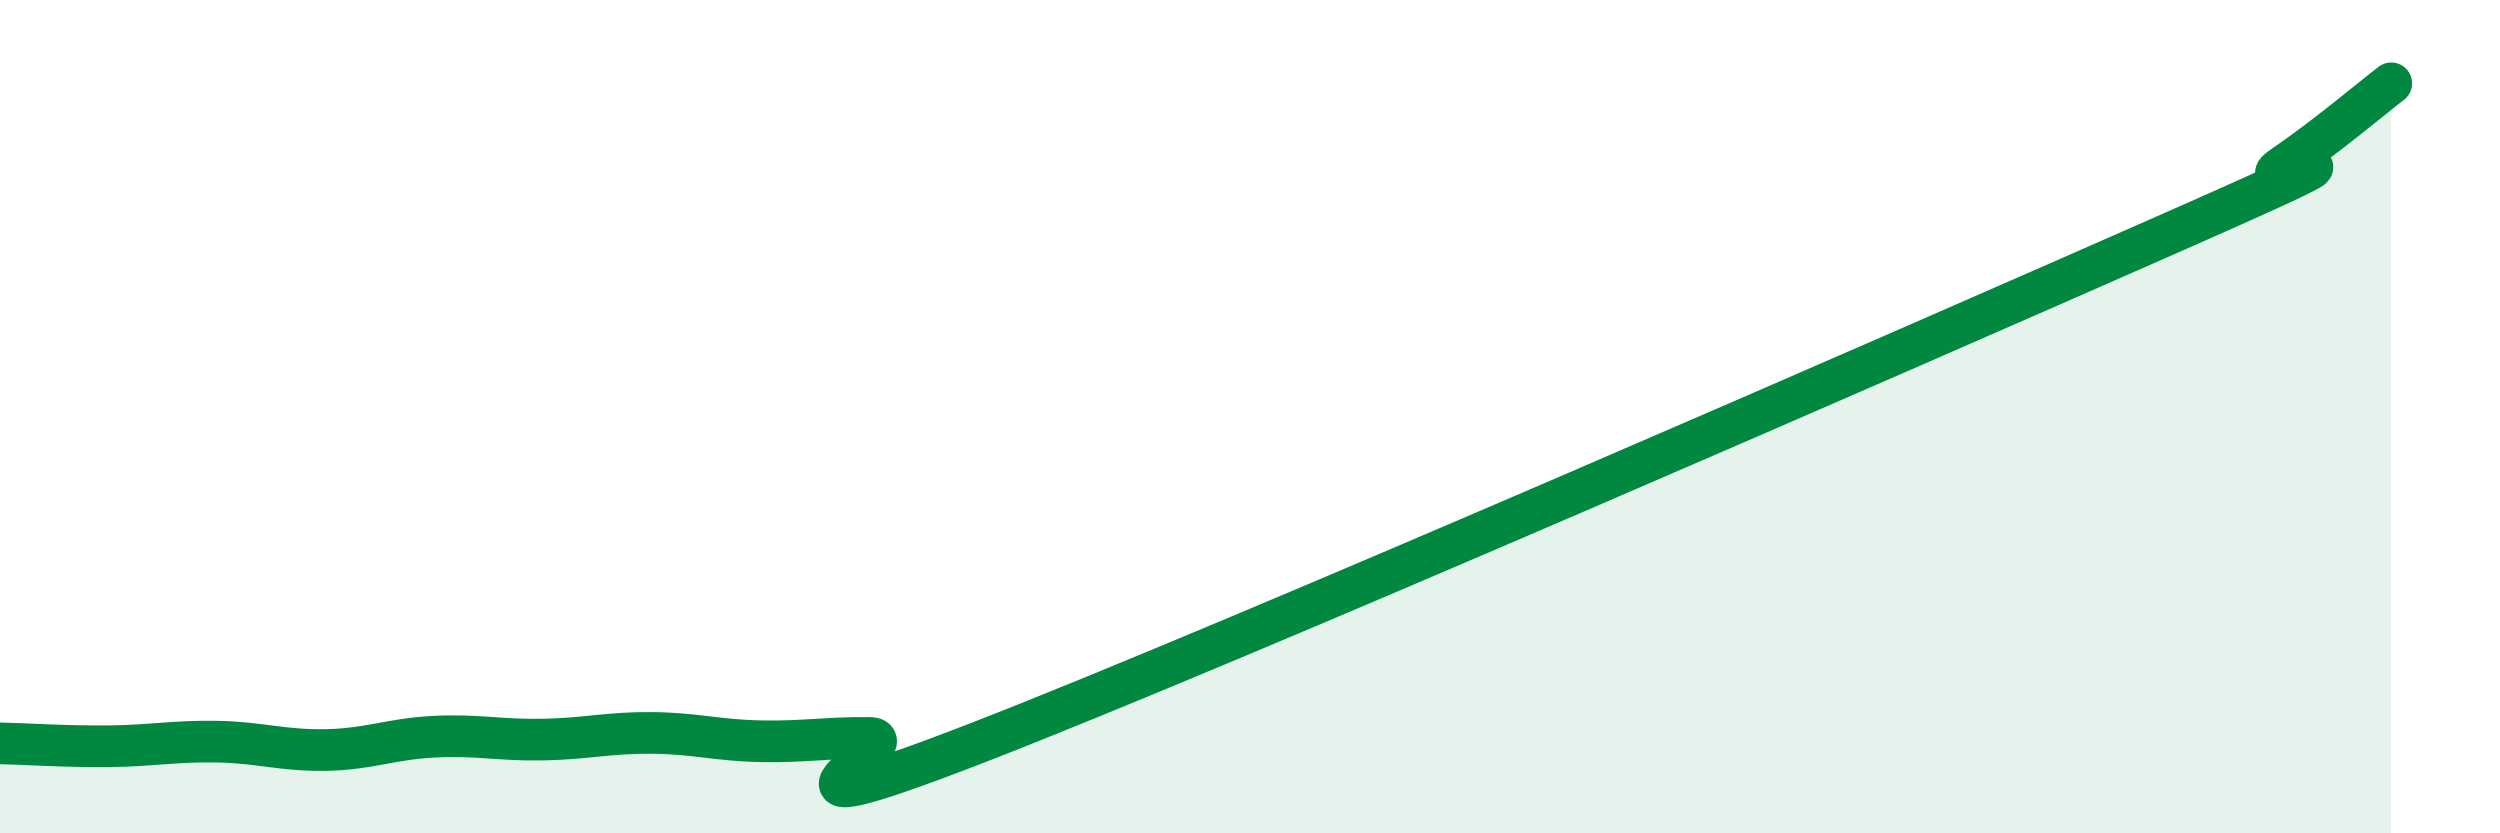
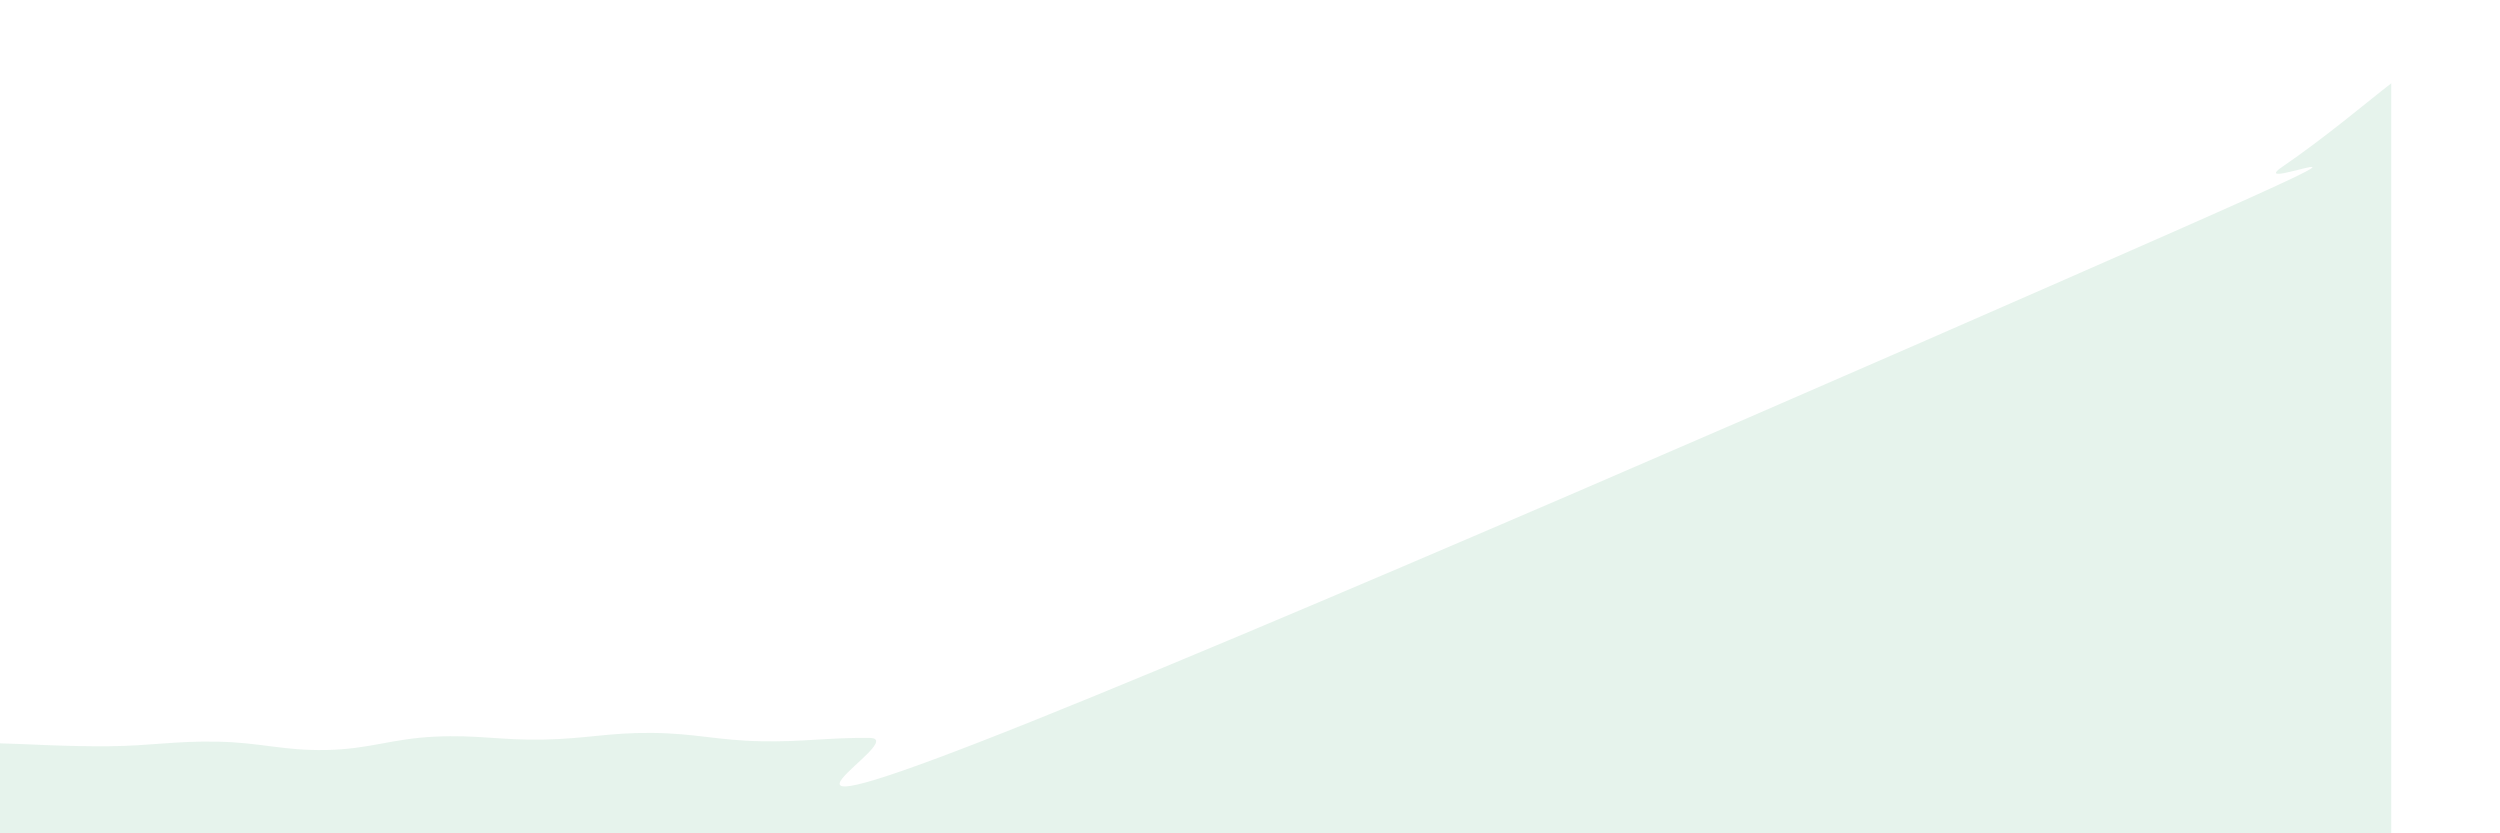
<svg xmlns="http://www.w3.org/2000/svg" width="60" height="20" viewBox="0 0 60 20">
  <path d="M 0,17.84 C 0.52,17.85 1.57,17.92 2.61,17.91 C 3.65,17.9 4.18,17.78 5.22,17.8 C 6.26,17.82 6.79,18.02 7.83,18 C 8.87,17.98 9.39,17.73 10.43,17.68 C 11.47,17.63 12,17.77 13.04,17.75 C 14.08,17.73 14.61,17.58 15.65,17.59 C 16.69,17.6 17.22,17.77 18.26,17.79 C 19.3,17.81 19.83,17.7 20.87,17.71 C 21.91,17.72 17.22,20.25 23.48,17.82 C 29.74,15.39 45.91,8.32 52.17,5.56 C 58.43,2.8 53.74,4.71 54.78,4 C 55.82,3.29 56.87,2.4 57.39,2L57.39 20L0 20Z" fill="#008740" opacity="0.1" stroke-linecap="round" stroke-linejoin="round" />
-   <path d="M 0,17.84 C 0.52,17.85 1.57,17.92 2.61,17.91 C 3.65,17.9 4.18,17.78 5.22,17.8 C 6.26,17.82 6.79,18.02 7.83,18 C 8.87,17.98 9.39,17.73 10.43,17.68 C 11.47,17.63 12,17.77 13.04,17.75 C 14.08,17.73 14.61,17.58 15.65,17.59 C 16.69,17.6 17.22,17.77 18.26,17.79 C 19.3,17.81 19.83,17.7 20.87,17.71 C 21.91,17.72 17.22,20.25 23.48,17.82 C 29.74,15.39 45.91,8.32 52.17,5.56 C 58.43,2.8 53.74,4.71 54.78,4 C 55.82,3.29 56.87,2.4 57.39,2" stroke="#008740" stroke-width="1" fill="none" stroke-linecap="round" stroke-linejoin="round" />
</svg>